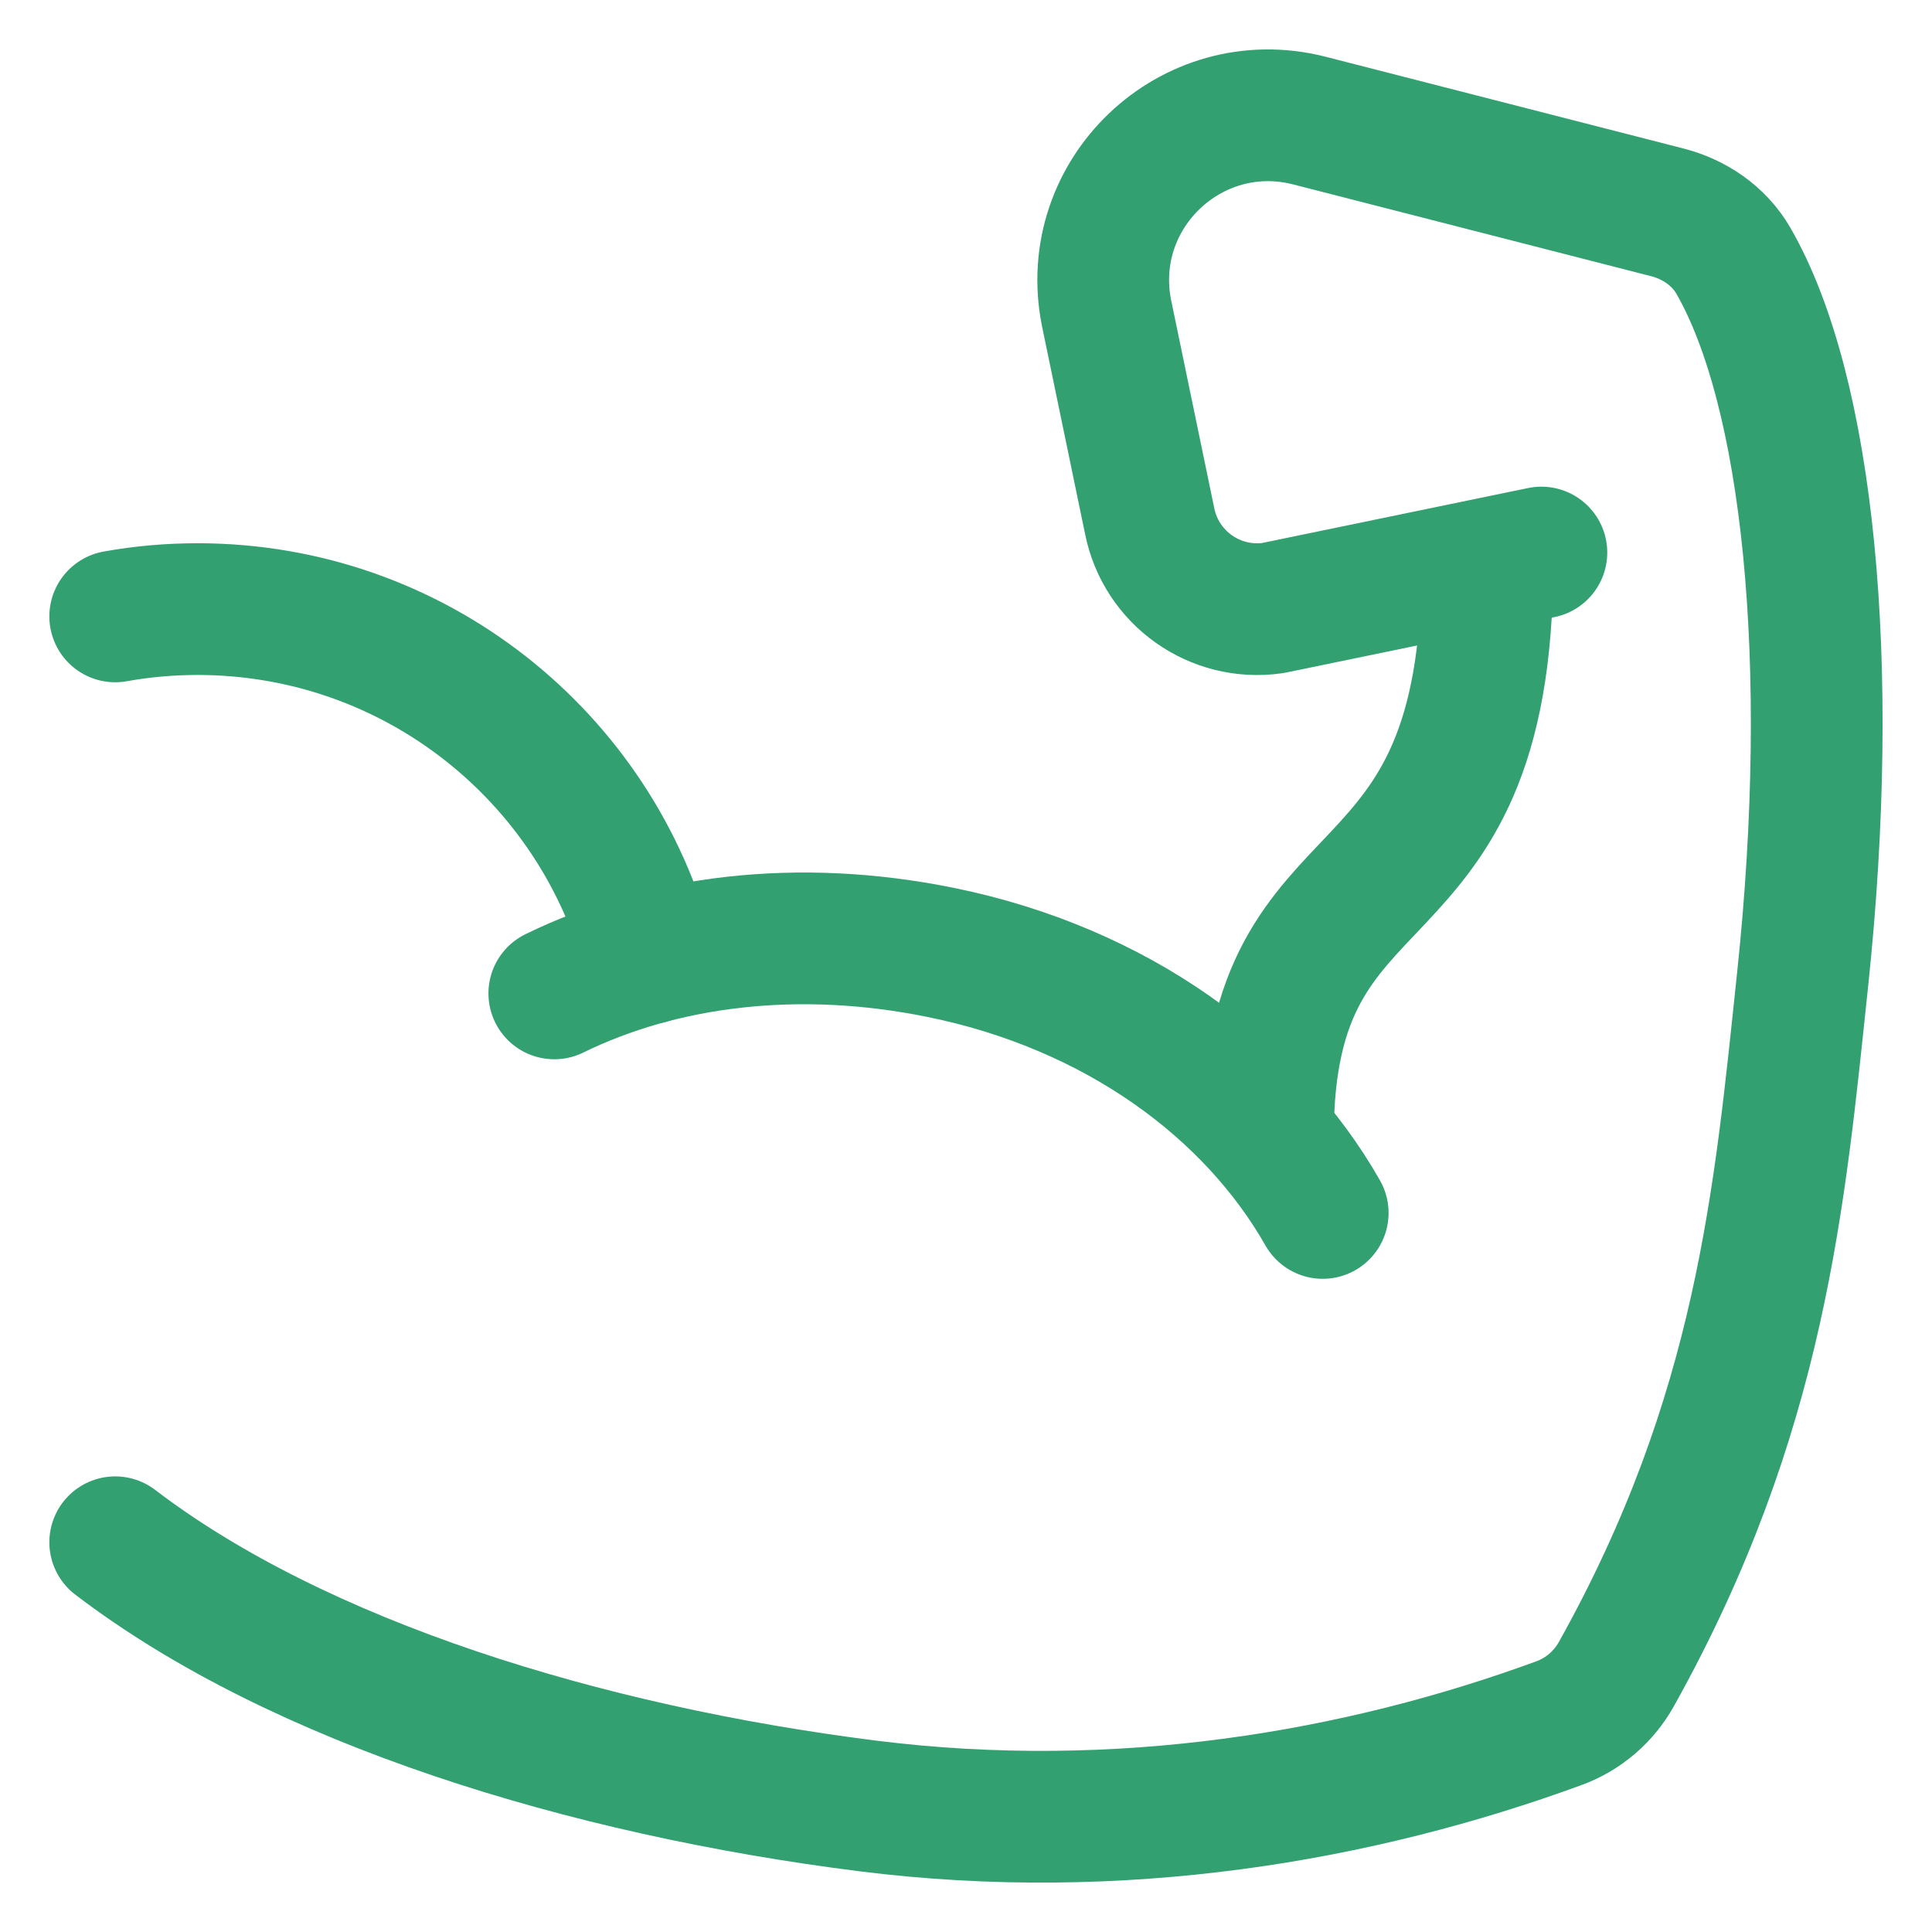
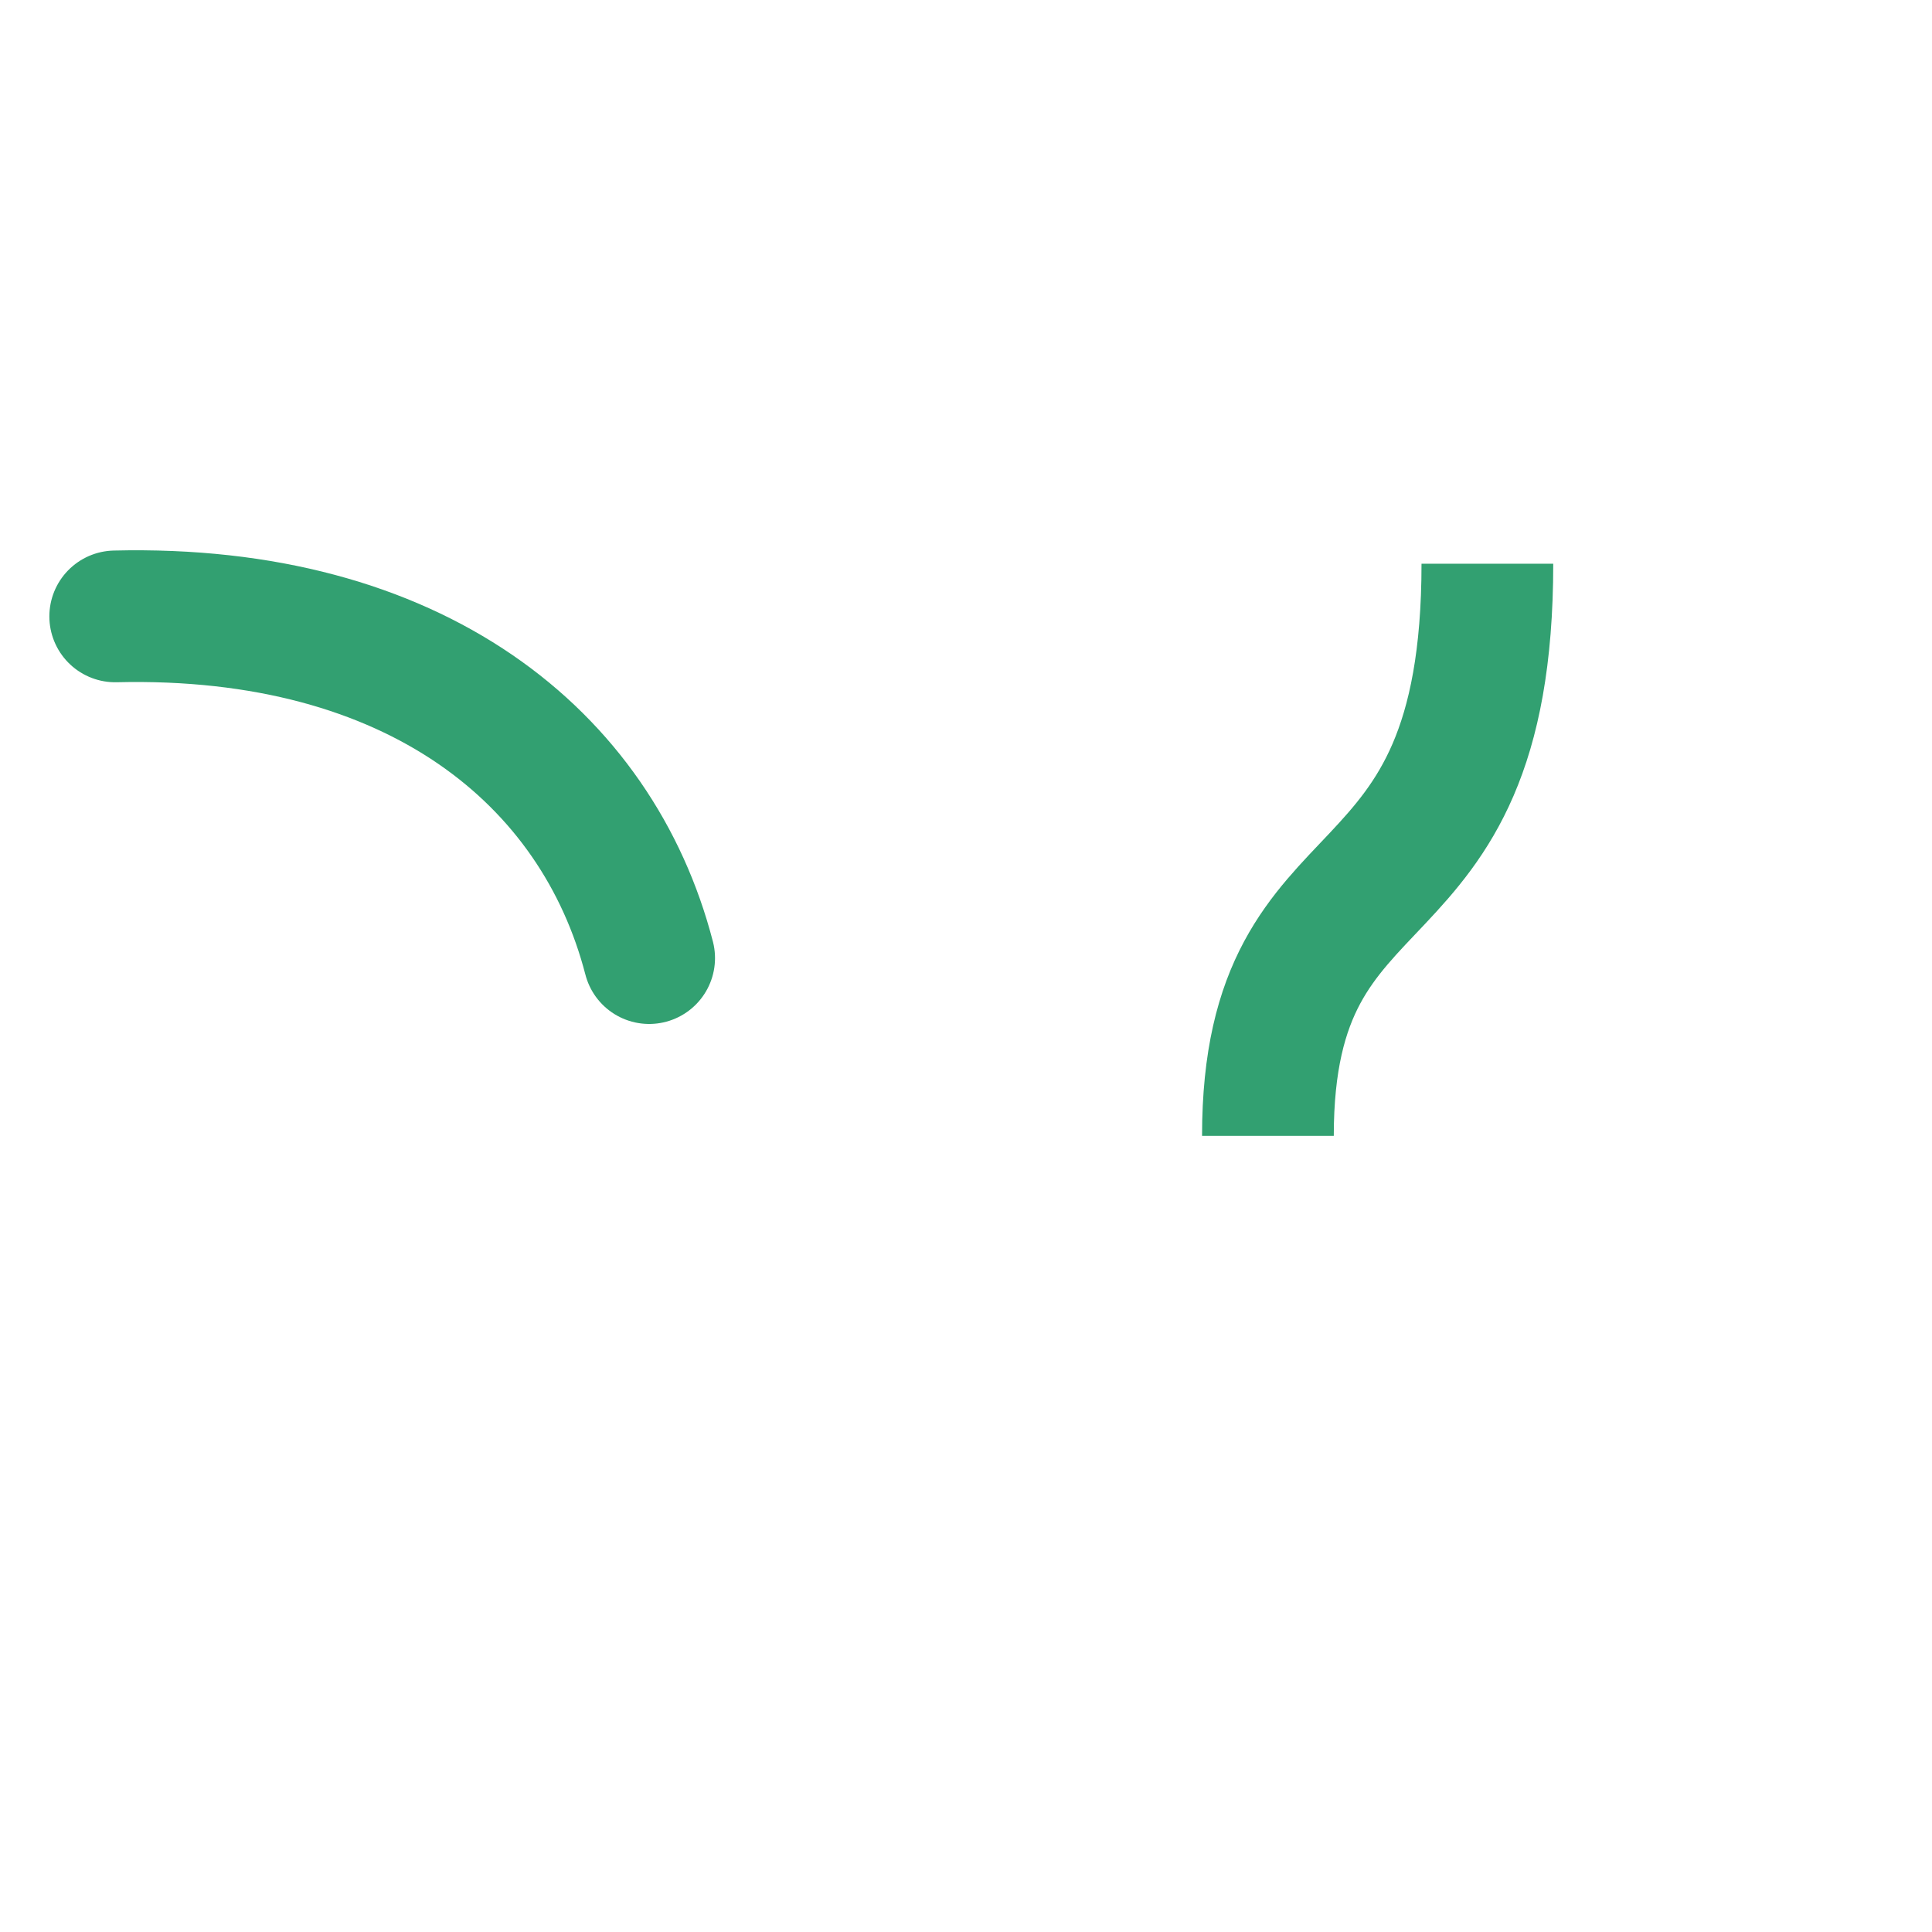
<svg xmlns="http://www.w3.org/2000/svg" width="22" height="22" viewBox="0 0 22 22" fill="none">
  <path d="M16.937 6.419C16.937 10.709 14.438 9.506 14.438 12.934" stroke="#32A071" stroke-width="1.5" stroke-linejoin="round" />
-   <path d="M1.312 7.019C1.617 6.964 1.93 6.936 2.25 6.936C4.723 6.936 6.8 8.623 7.392 10.91" stroke="#32A071" stroke-width="1.5" stroke-linecap="round" stroke-linejoin="round" />
-   <path d="M17.552 6.292L14.493 6.924C13.836 7.018 13.22 6.582 13.091 5.931L12.6 3.563C12.33 2.208 13.563 1.035 14.902 1.371L18.978 2.416C19.293 2.495 19.574 2.686 19.737 2.967C20.591 4.448 20.91 7.535 20.527 11.151C20.265 13.626 20.058 16.105 18.405 19.065C18.262 19.321 18.03 19.52 17.755 19.621C15.483 20.454 12.758 20.927 9.876 20.564C6.667 20.159 3.407 19.161 1.312 17.562" stroke="#32A071" stroke-width="1.5" stroke-linecap="round" stroke-linejoin="round" />
-   <path d="M6.312 11.312C7.546 10.708 9.092 10.516 10.71 10.845C12.723 11.254 14.261 12.403 15.062 13.812" stroke="#32A071" stroke-width="1.5" stroke-linecap="round" stroke-linejoin="round" />
+   <path d="M1.312 7.019C4.723 6.936 6.8 8.623 7.392 10.91" stroke="#32A071" stroke-width="1.5" stroke-linecap="round" stroke-linejoin="round" />
</svg>